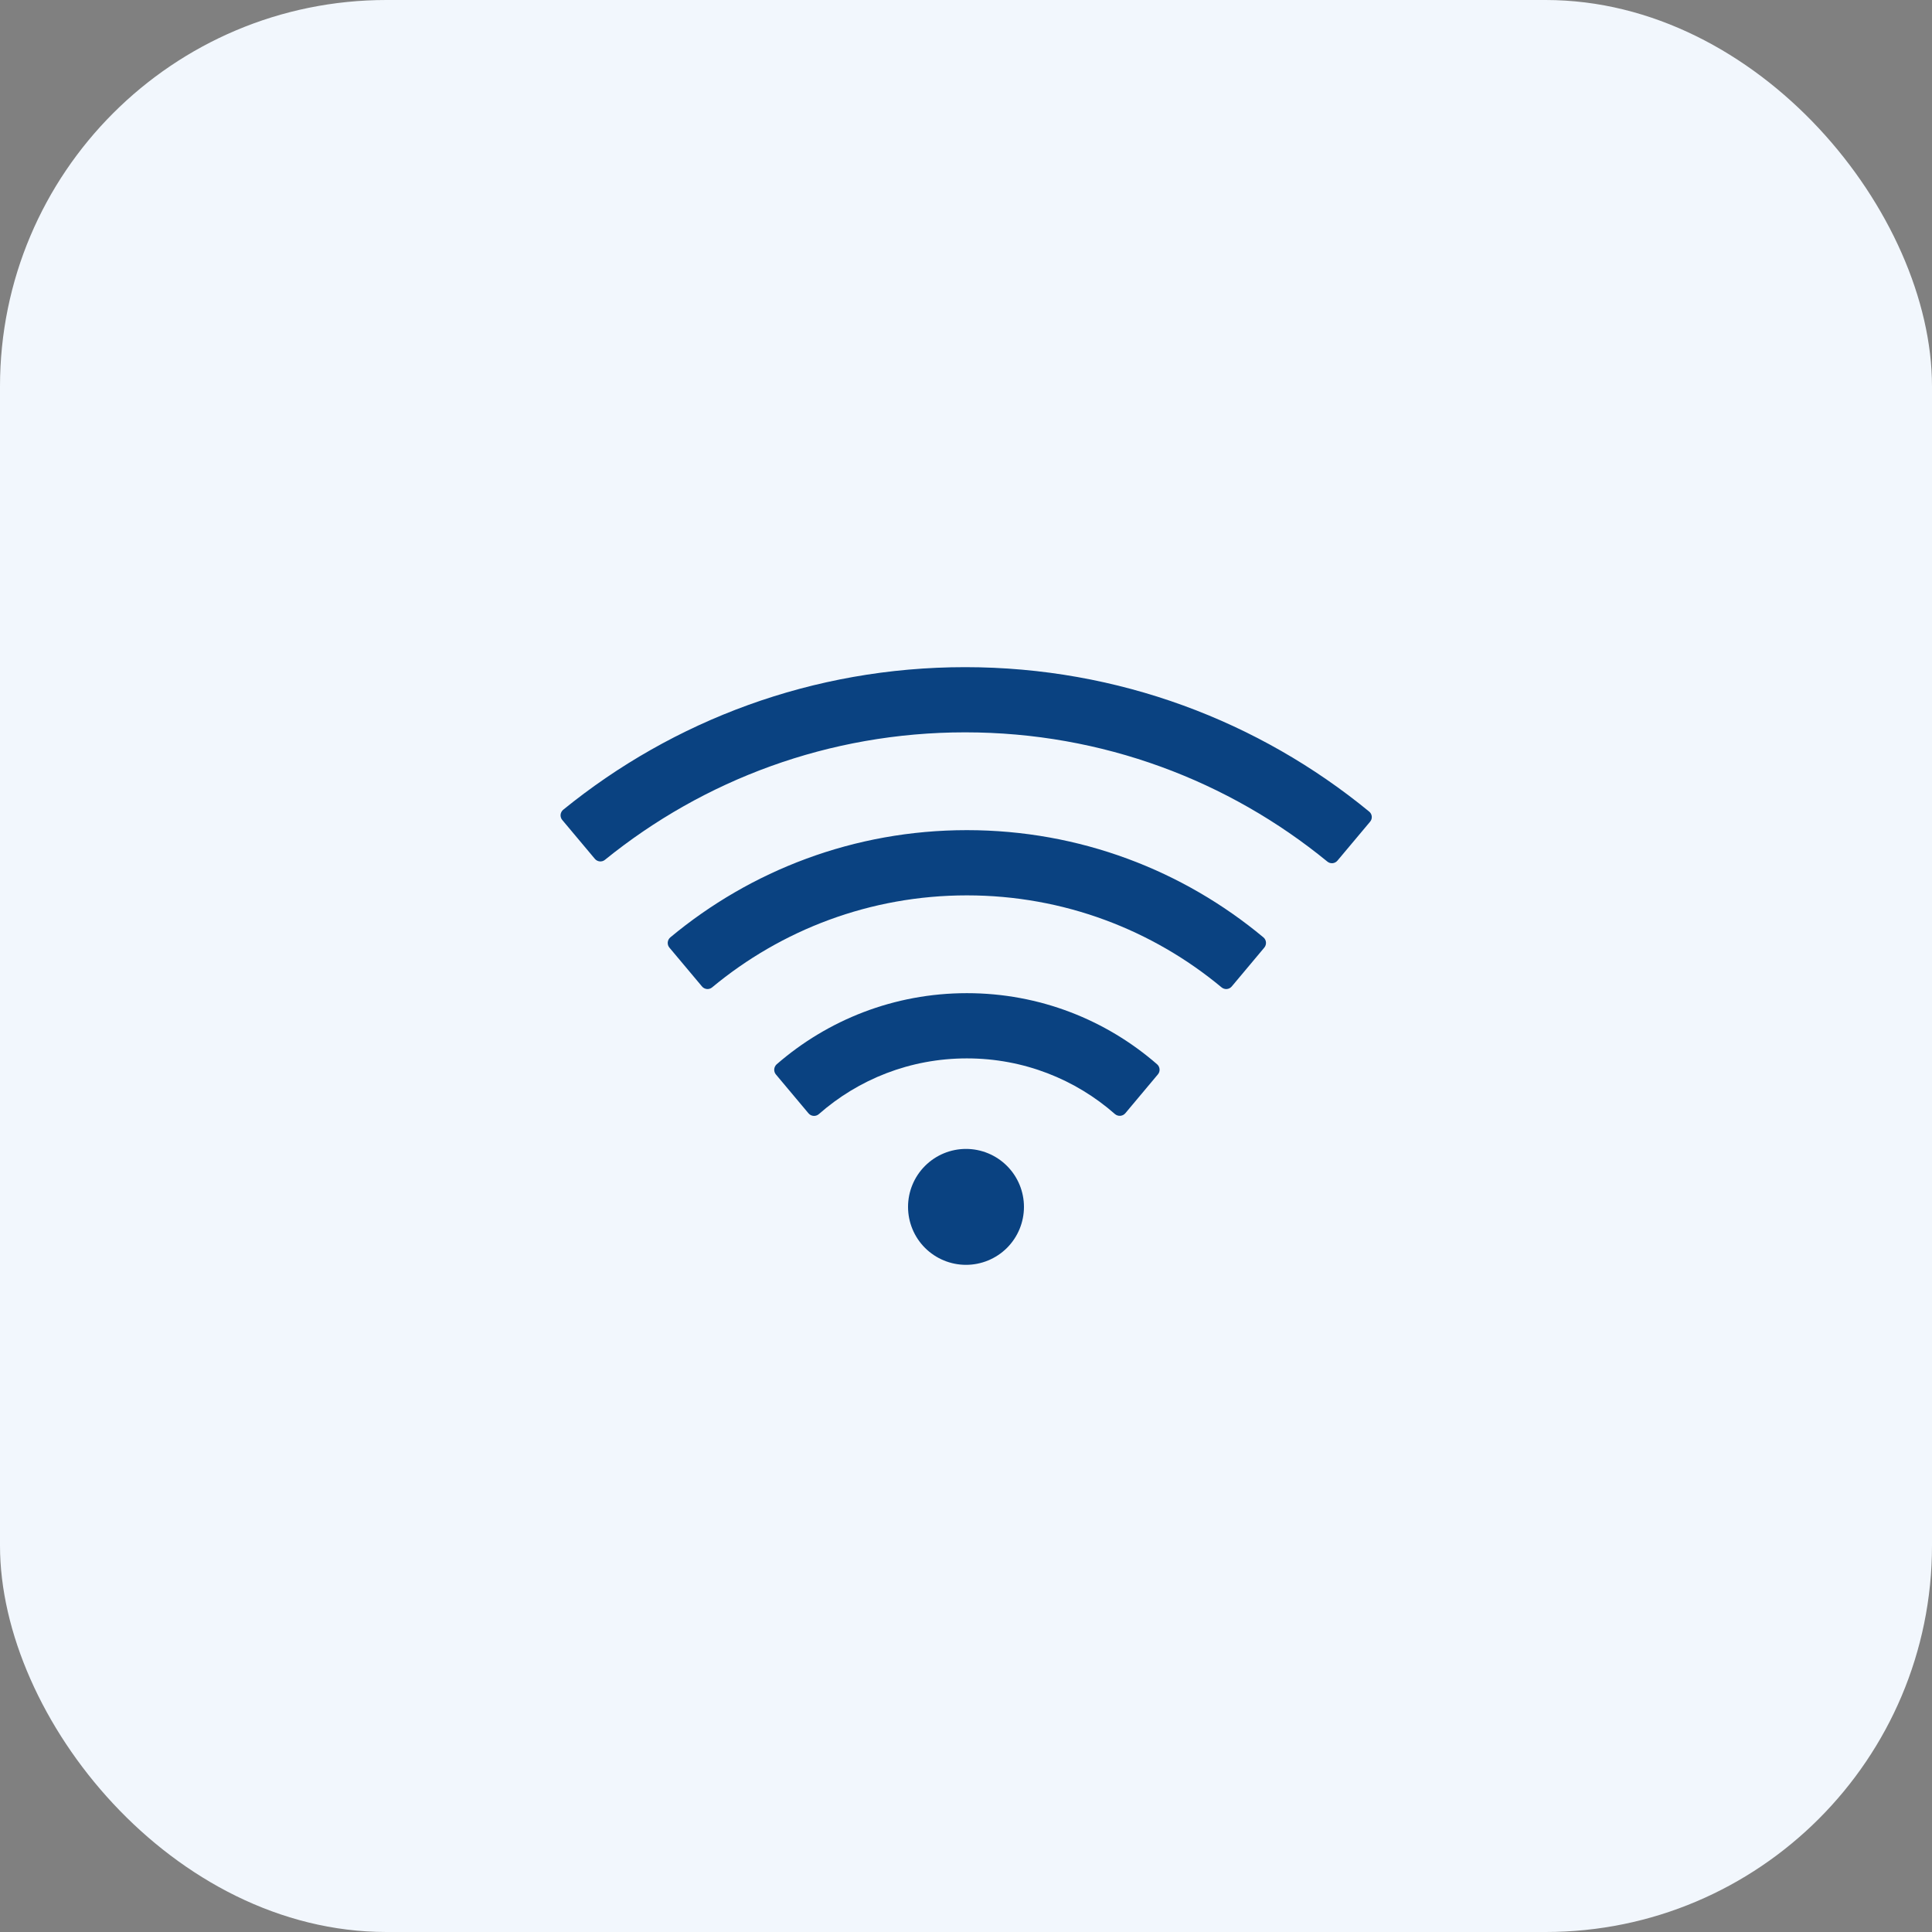
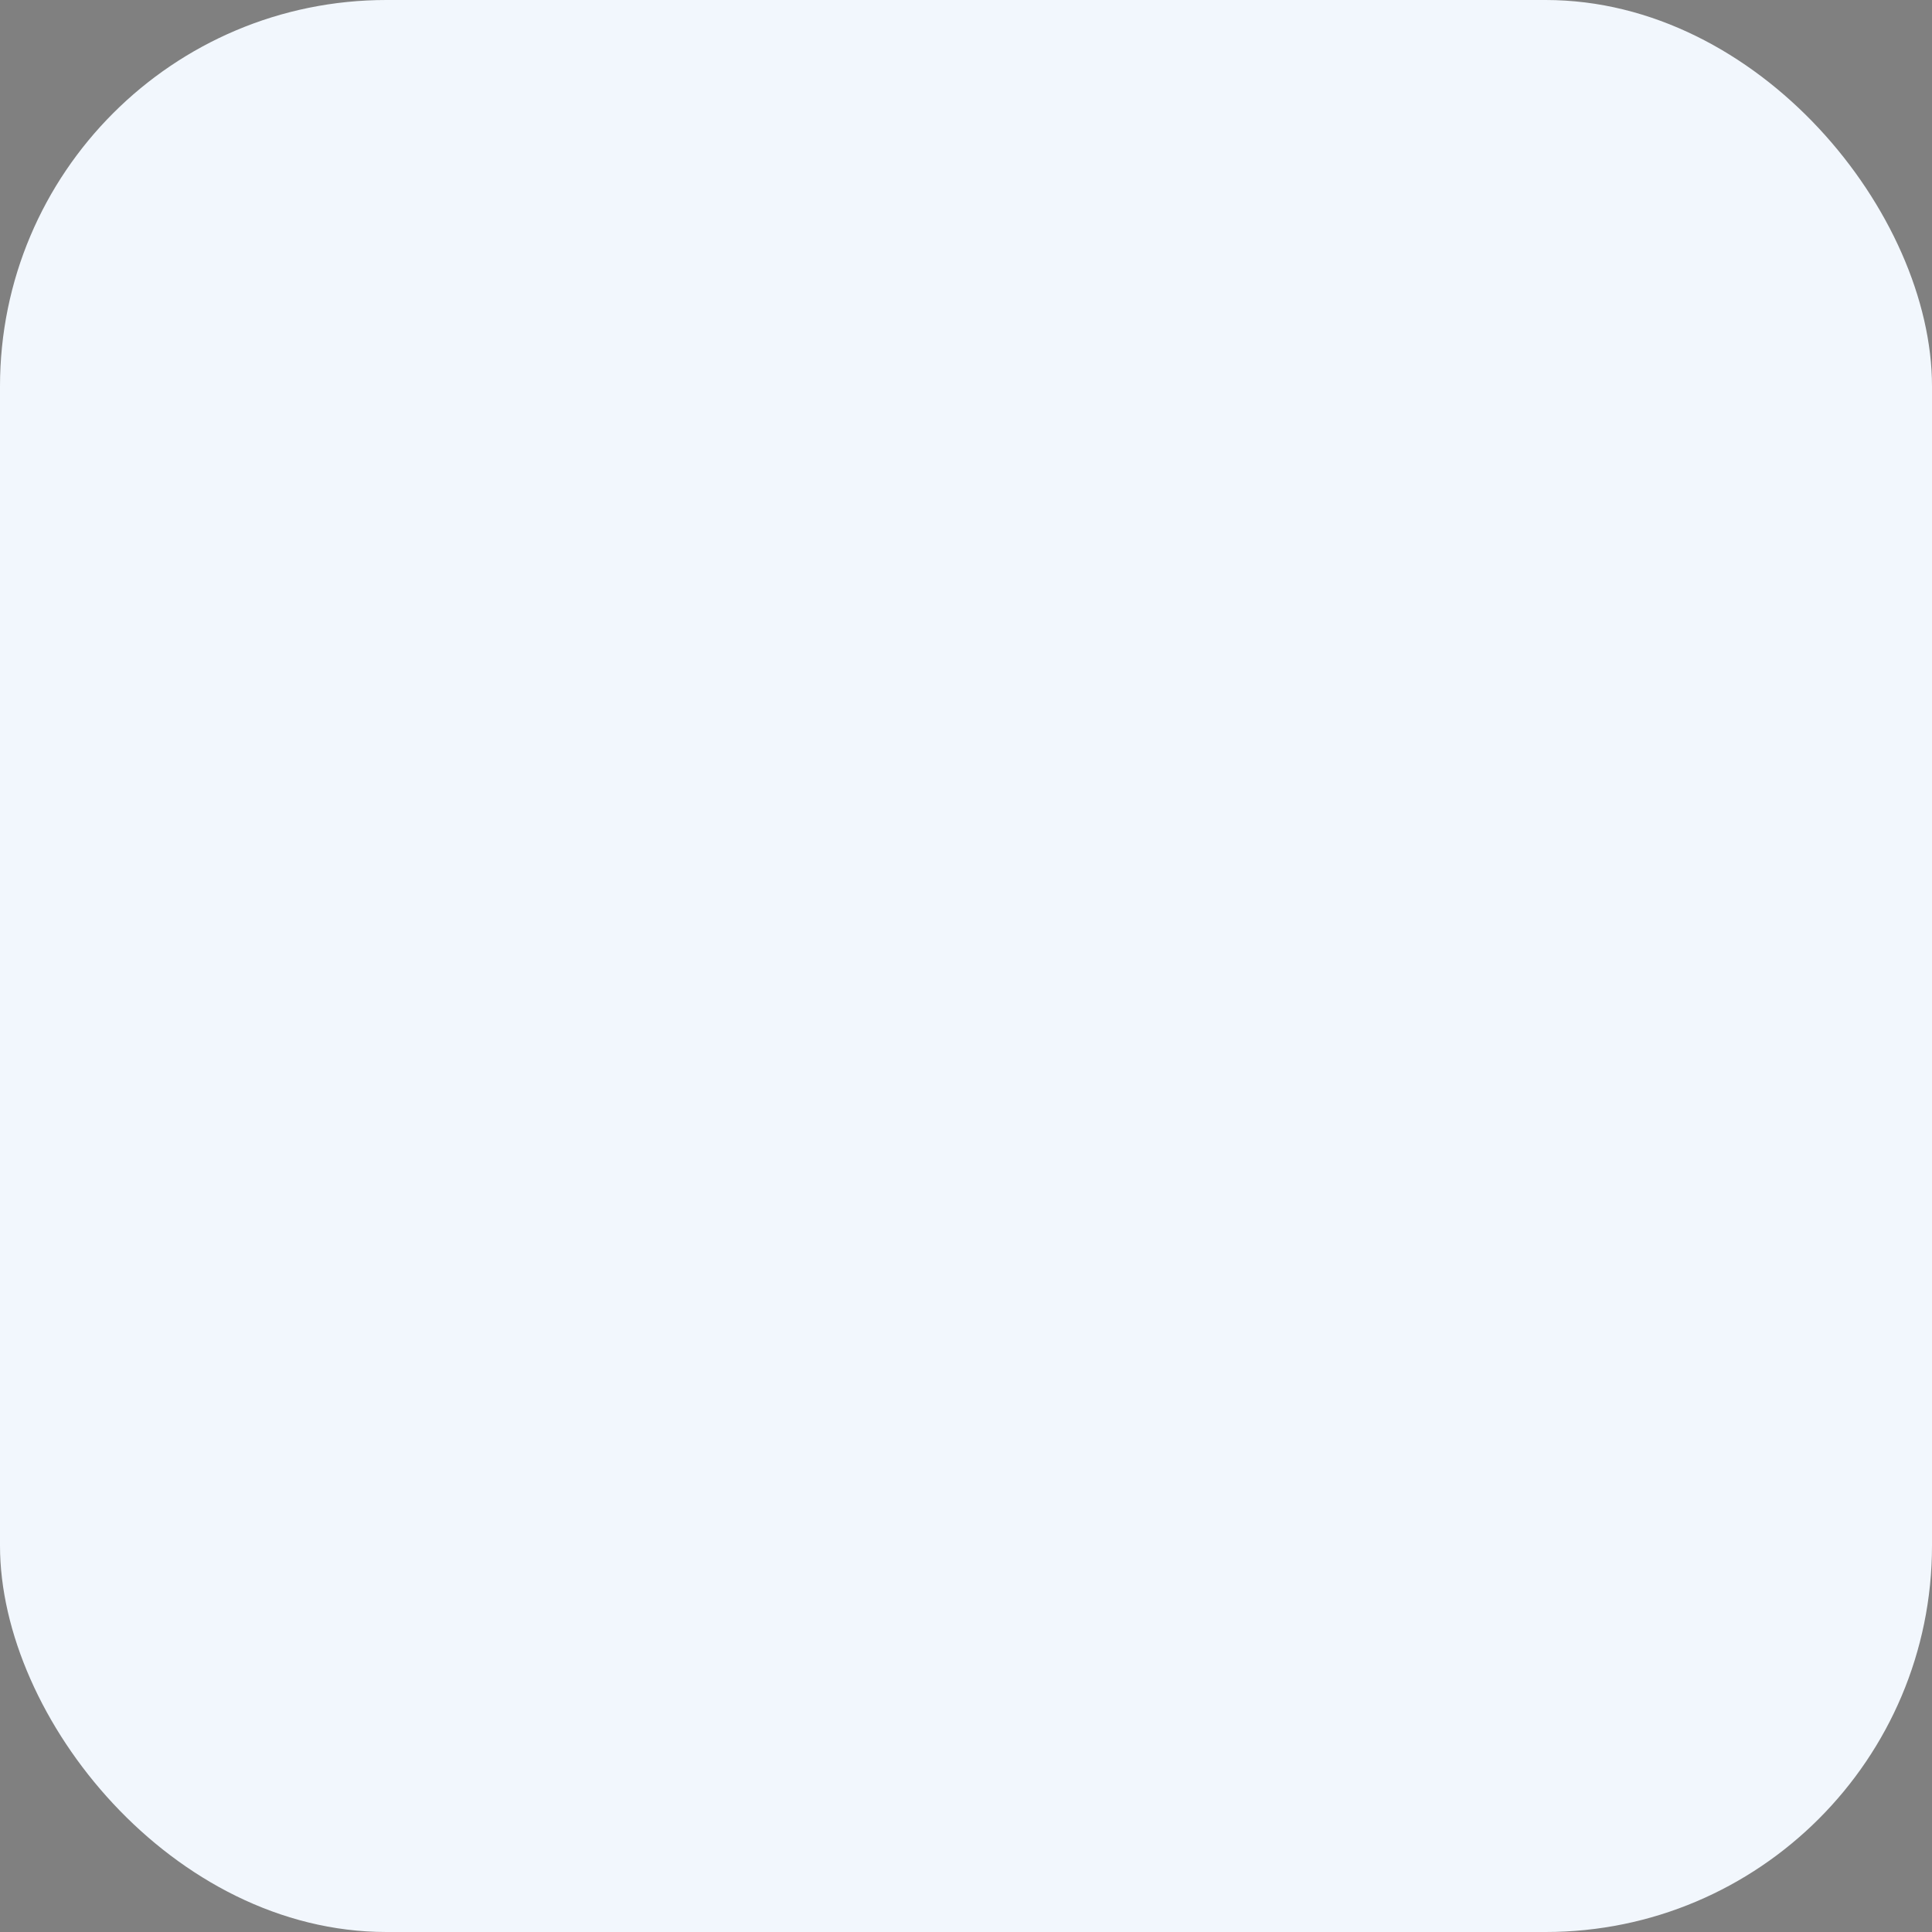
<svg xmlns="http://www.w3.org/2000/svg" width="50" height="50" viewBox="0 0 50 50" fill="none">
  <rect x="0" y="0" width="50" height="50" fill="#808080" stroke="none" />
  <rect width="50" height="50" rx="10" fill="#F2F7FD" />
-   <path d="M29.945 27.543C28.628 26.397 26.908 25.703 25.023 25.703C23.139 25.703 21.419 26.397 20.099 27.545C20.063 27.578 20.041 27.624 20.037 27.673C20.034 27.722 20.049 27.77 20.081 27.808L20.924 28.813C20.992 28.893 21.112 28.902 21.191 28.834C22.213 27.934 23.554 27.391 25.023 27.391C26.493 27.391 27.834 27.934 28.855 28.832C28.935 28.9 29.055 28.891 29.123 28.811L29.966 27.805C30.032 27.728 30.023 27.611 29.945 27.543ZM32.697 24.259C30.618 22.527 27.944 21.484 25.023 21.484C22.103 21.484 19.429 22.527 17.348 24.259C17.31 24.291 17.286 24.337 17.281 24.387C17.277 24.437 17.292 24.486 17.324 24.524L18.168 25.53C18.234 25.609 18.353 25.619 18.43 25.553C20.219 24.067 22.518 23.172 25.023 23.172C27.529 23.172 29.828 24.067 31.614 25.553C31.694 25.619 31.811 25.609 31.877 25.53L32.72 24.524C32.786 24.445 32.777 24.325 32.697 24.259V24.259ZM35.432 21.002C32.587 18.667 28.945 17.266 24.977 17.266C21.034 17.266 17.416 18.648 14.577 20.955C14.558 20.97 14.542 20.99 14.53 21.012C14.518 21.034 14.511 21.058 14.508 21.083C14.506 21.108 14.508 21.133 14.516 21.157C14.523 21.181 14.535 21.203 14.552 21.222L15.395 22.227C15.461 22.305 15.578 22.316 15.655 22.253C18.203 20.188 21.445 18.953 24.977 18.953C28.534 18.953 31.797 20.207 34.352 22.298C34.431 22.363 34.548 22.352 34.614 22.272L35.458 21.266C35.526 21.187 35.514 21.067 35.432 21.002ZM23.5 31.234C23.5 31.632 23.658 32.014 23.939 32.295C24.221 32.576 24.602 32.734 25 32.734C25.398 32.734 25.779 32.576 26.061 32.295C26.342 32.014 26.5 31.632 26.5 31.234C26.5 30.837 26.342 30.455 26.061 30.174C25.779 29.892 25.398 29.734 25 29.734C24.602 29.734 24.221 29.892 23.939 30.174C23.658 30.455 23.5 30.837 23.5 31.234Z" fill="#0A4281" />
</svg>